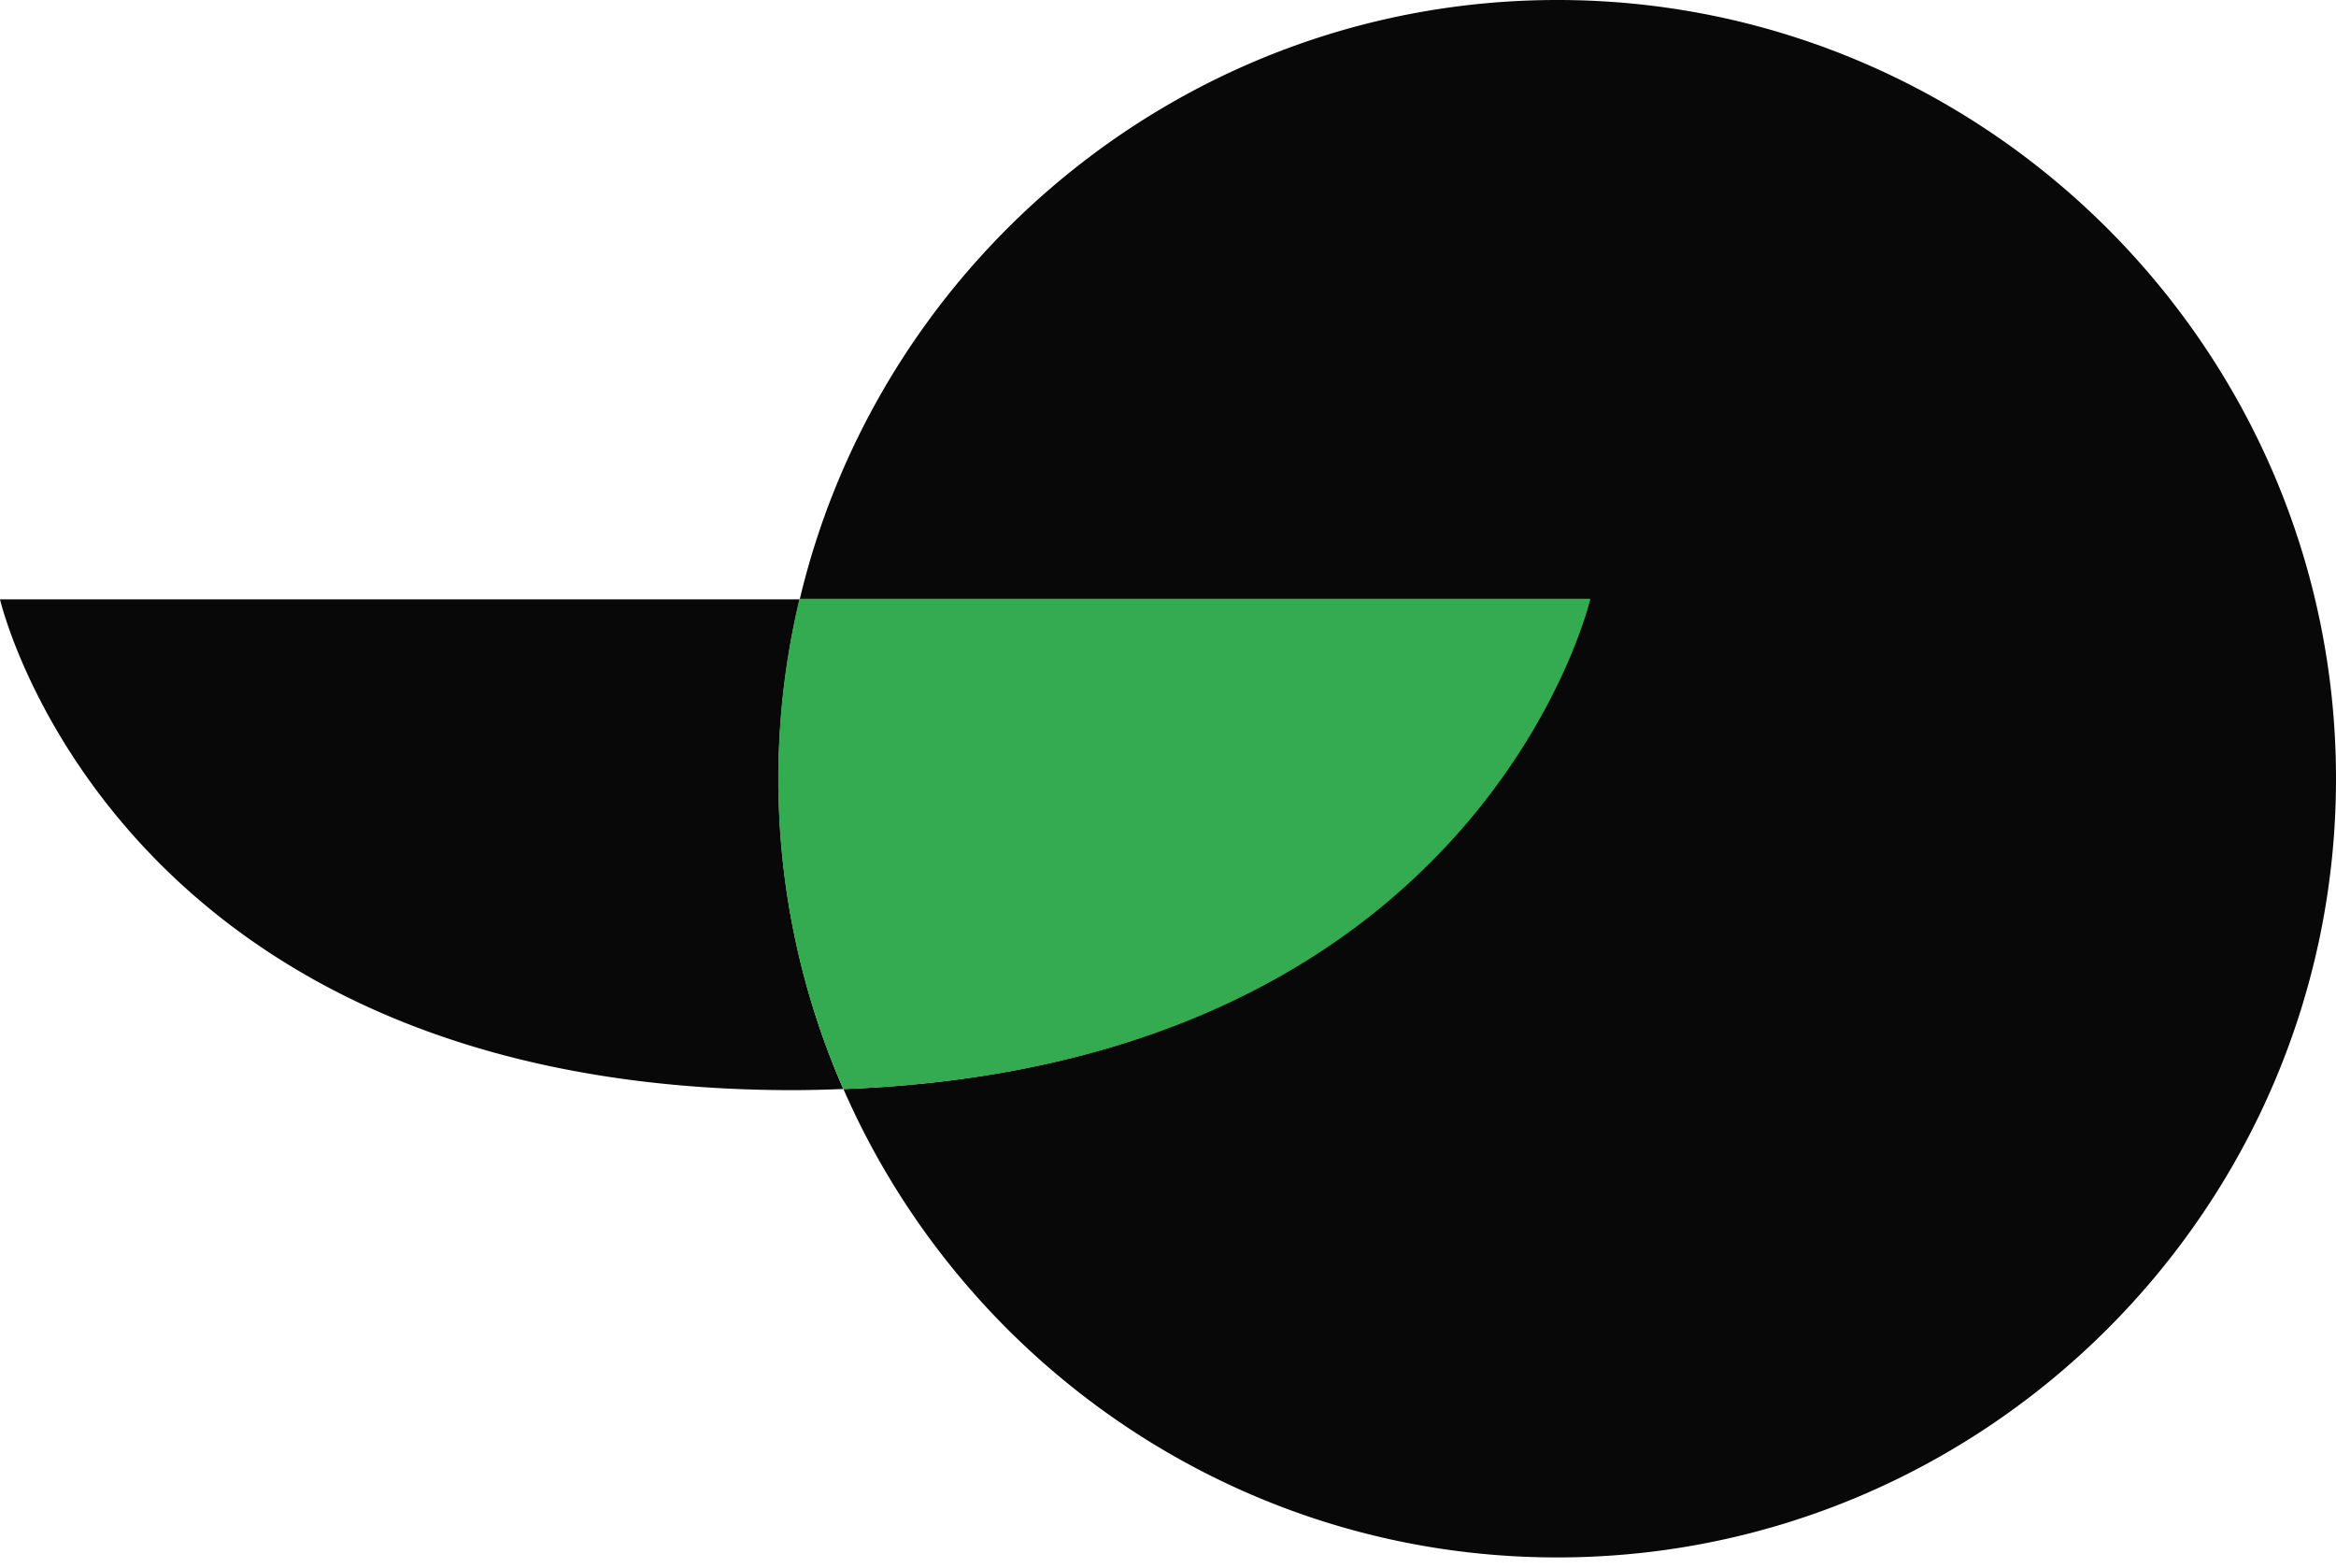
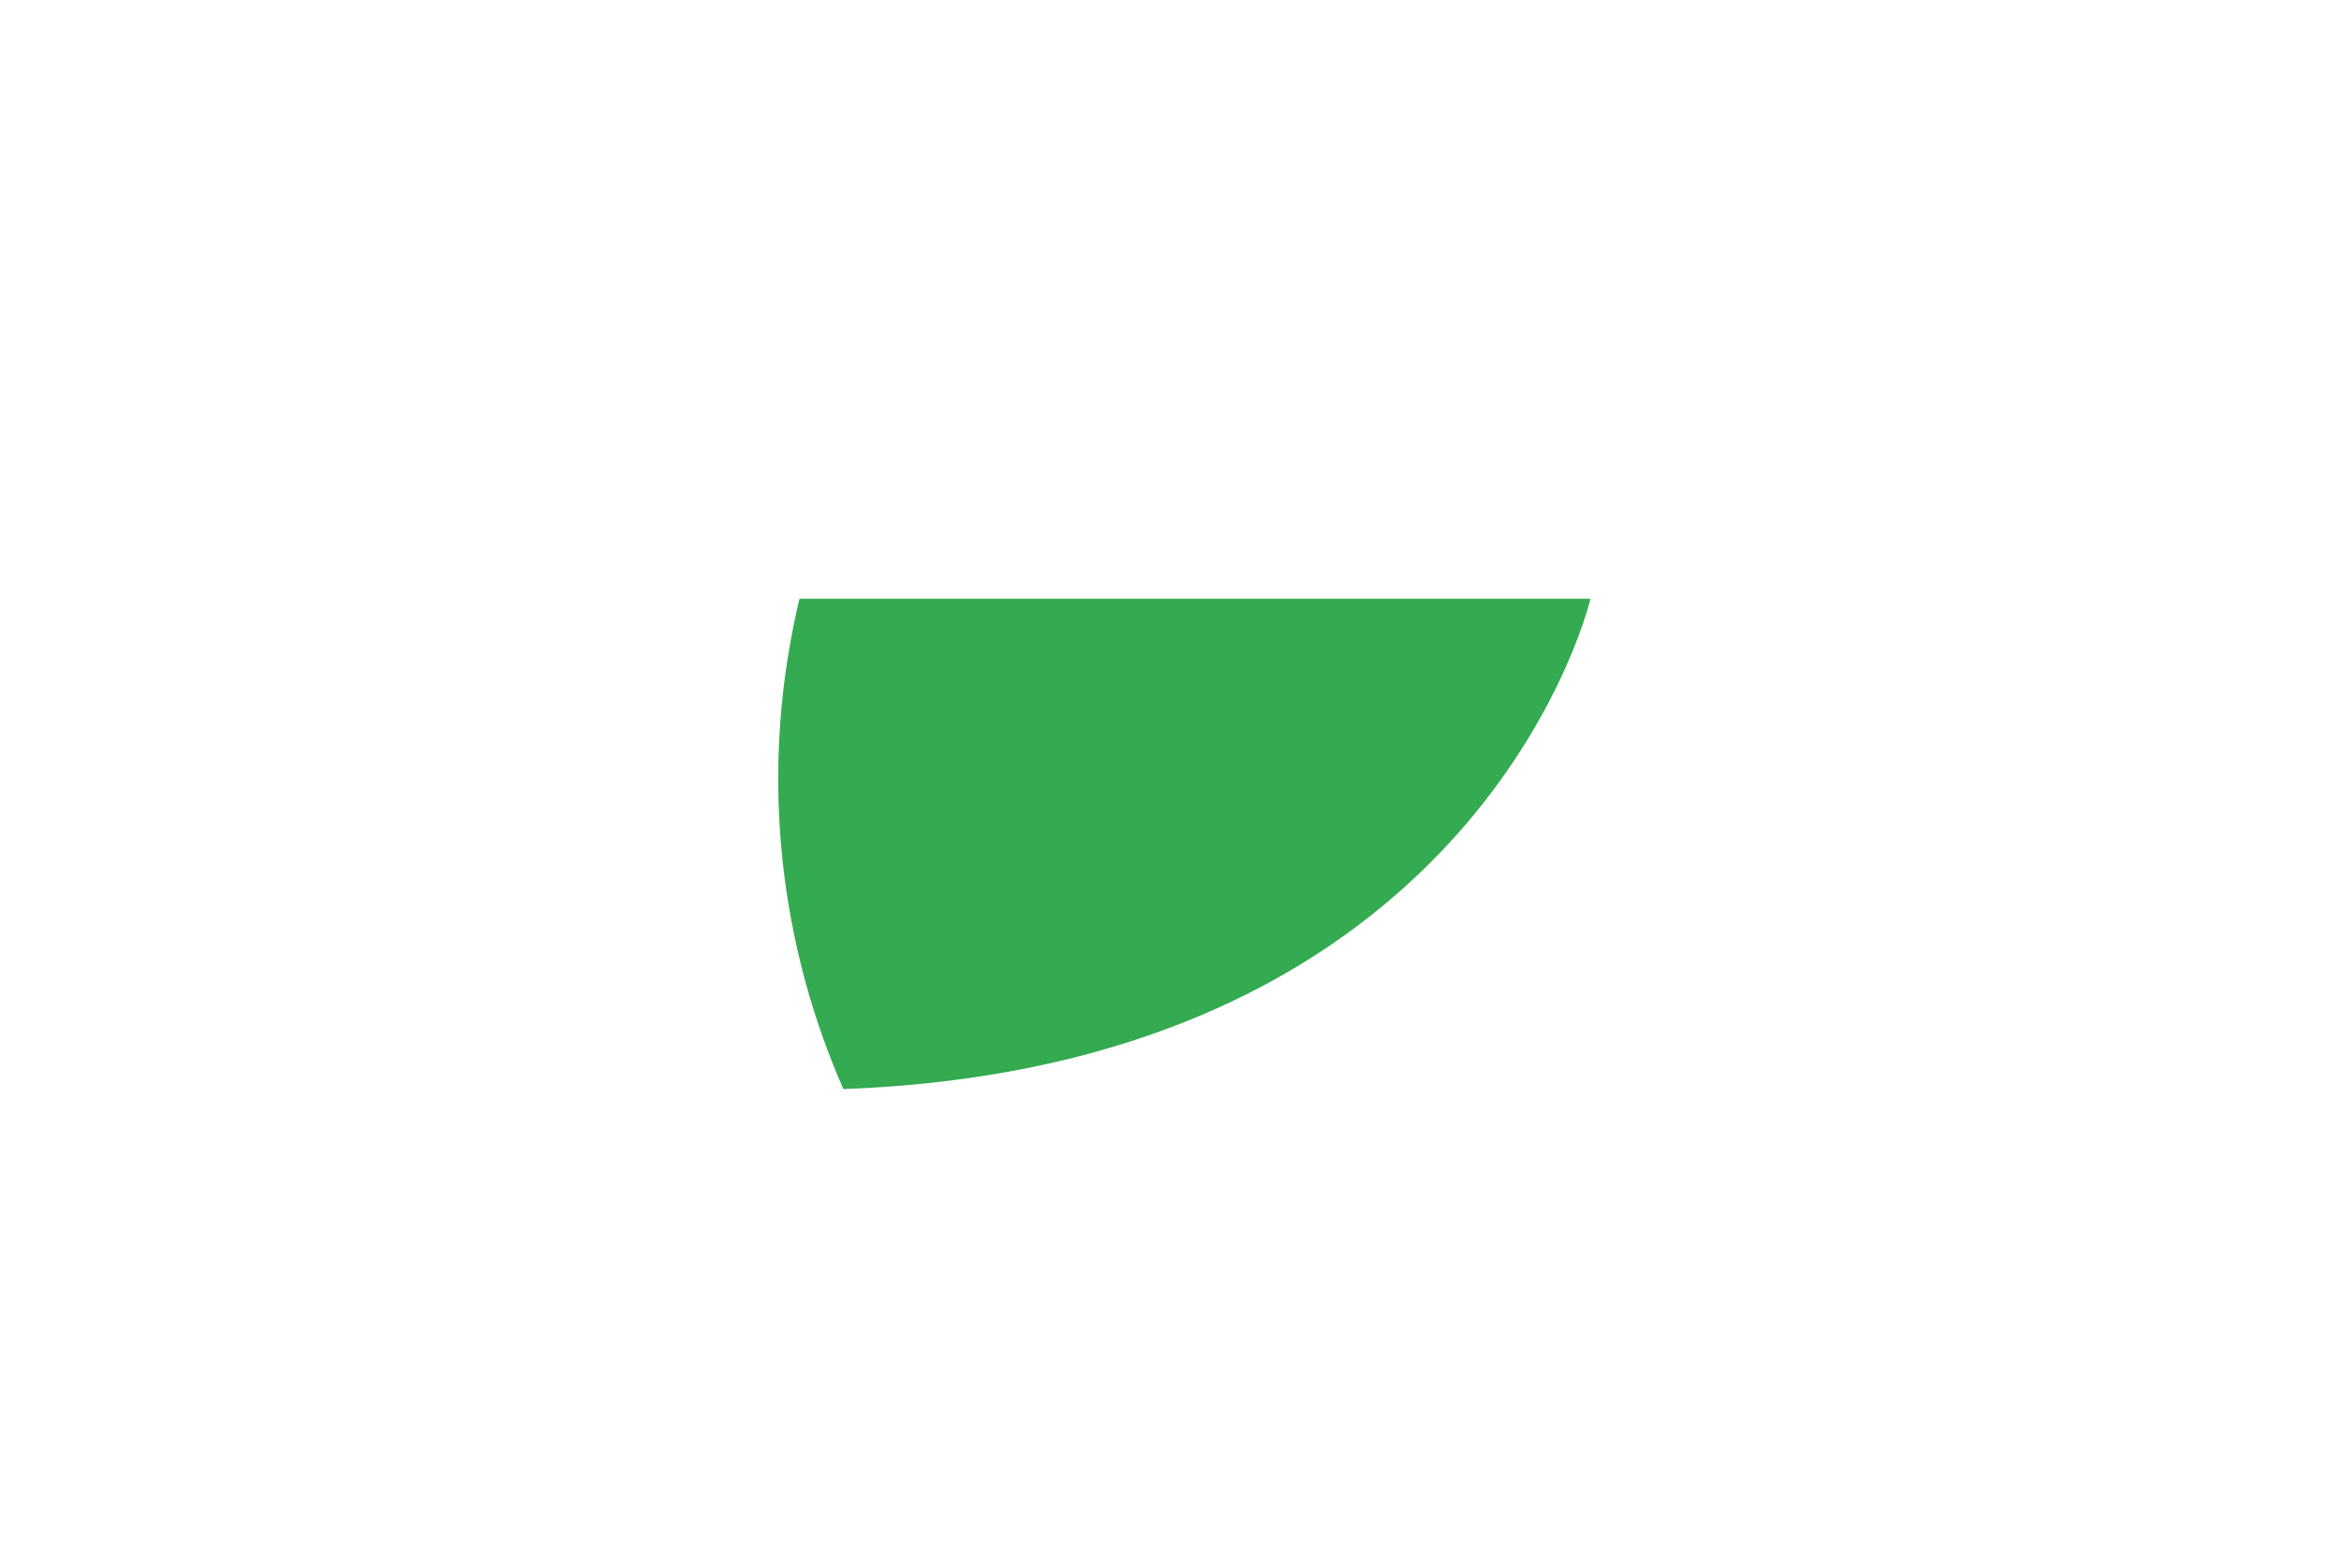
<svg xmlns="http://www.w3.org/2000/svg" width="222" height="149" fill="none">
-   <path d="M76.003 56.95C83.737 24.37 113.1 0 147.995 0 188.751 0 222 33.242 222 73.998c0 40.762-33.249 74.004-74.005 74.004-30.289 0-56.414-18.361-67.843-44.516 60.396-2.232 70.656-46.535 70.656-46.535H76.003zM0 56.958h75.995a73.707 73.707 0 00-2.012 17.04 73.468 73.468 0 006.162 29.488 124.03 124.03 0 01-4.745.111c-64.625 0-75.4-46.64-75.4-46.64z" fill="#080808" />
  <path d="M151.146 56.9H75.981a73.516 73.516 0 00-2.02 17.068 73.297 73.297 0 006.191 29.526c60.689-2.233 70.994-46.595 70.994-46.595z" fill="#34AA51" />
</svg>